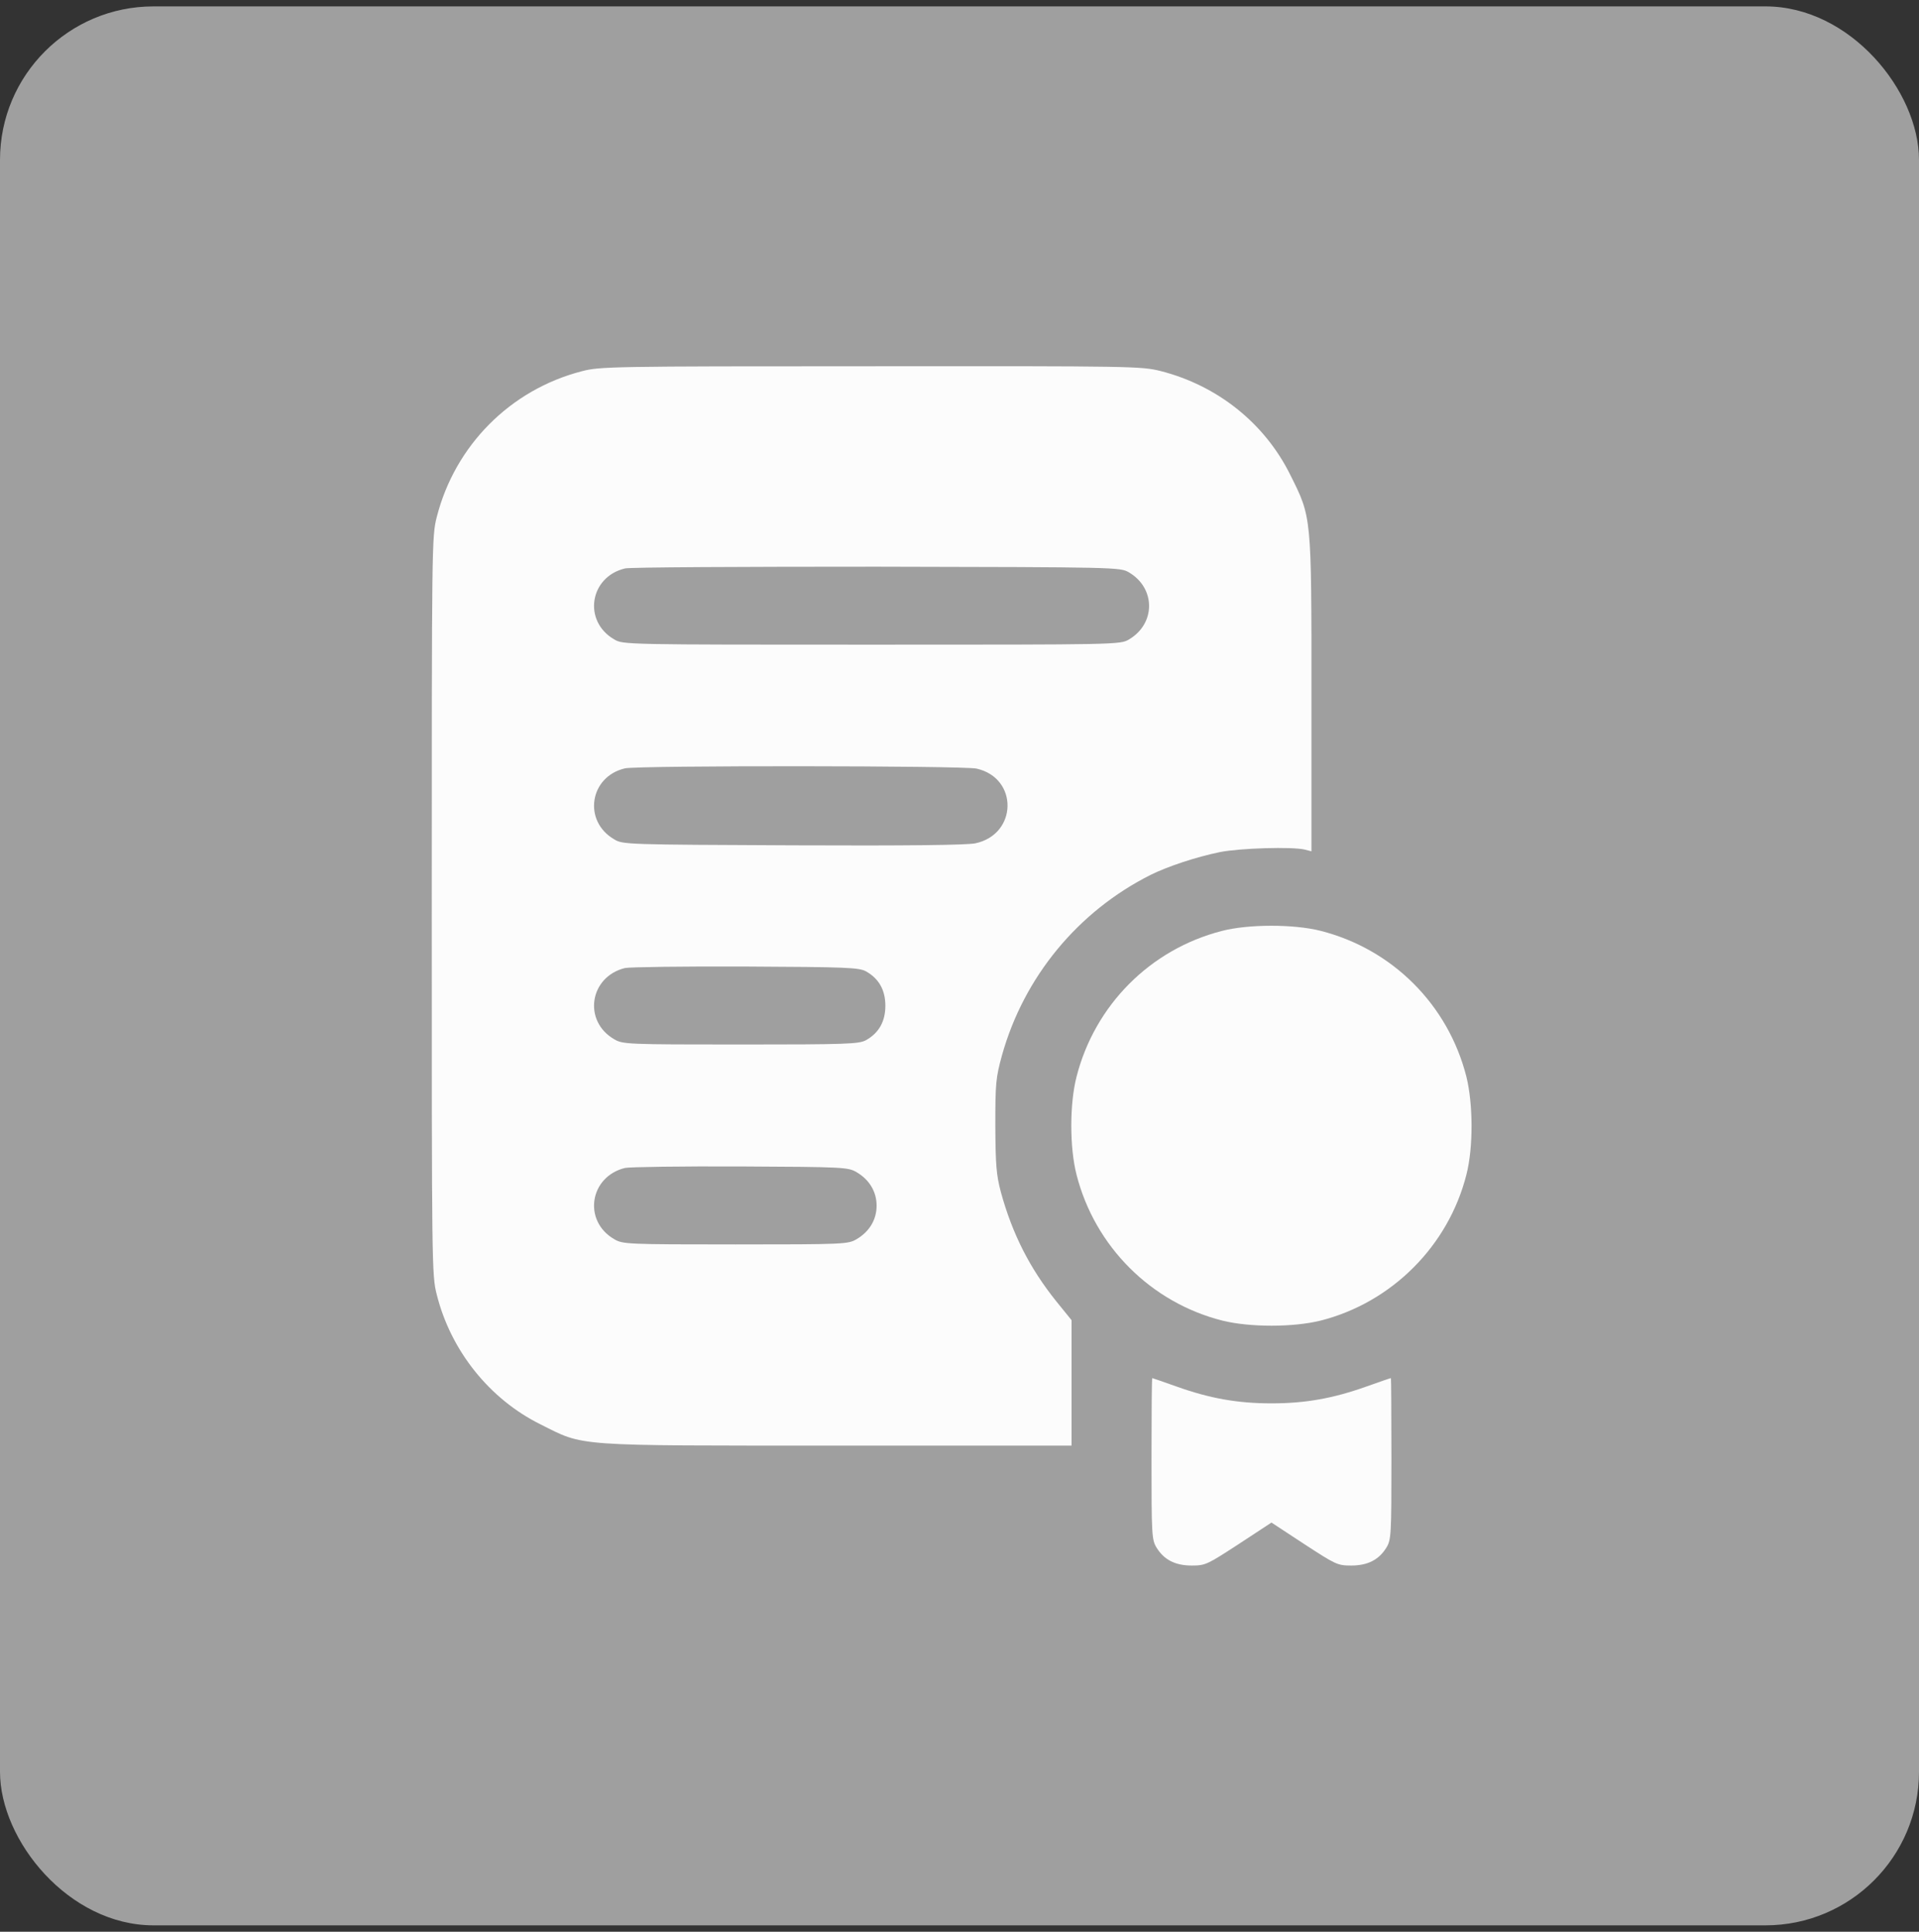
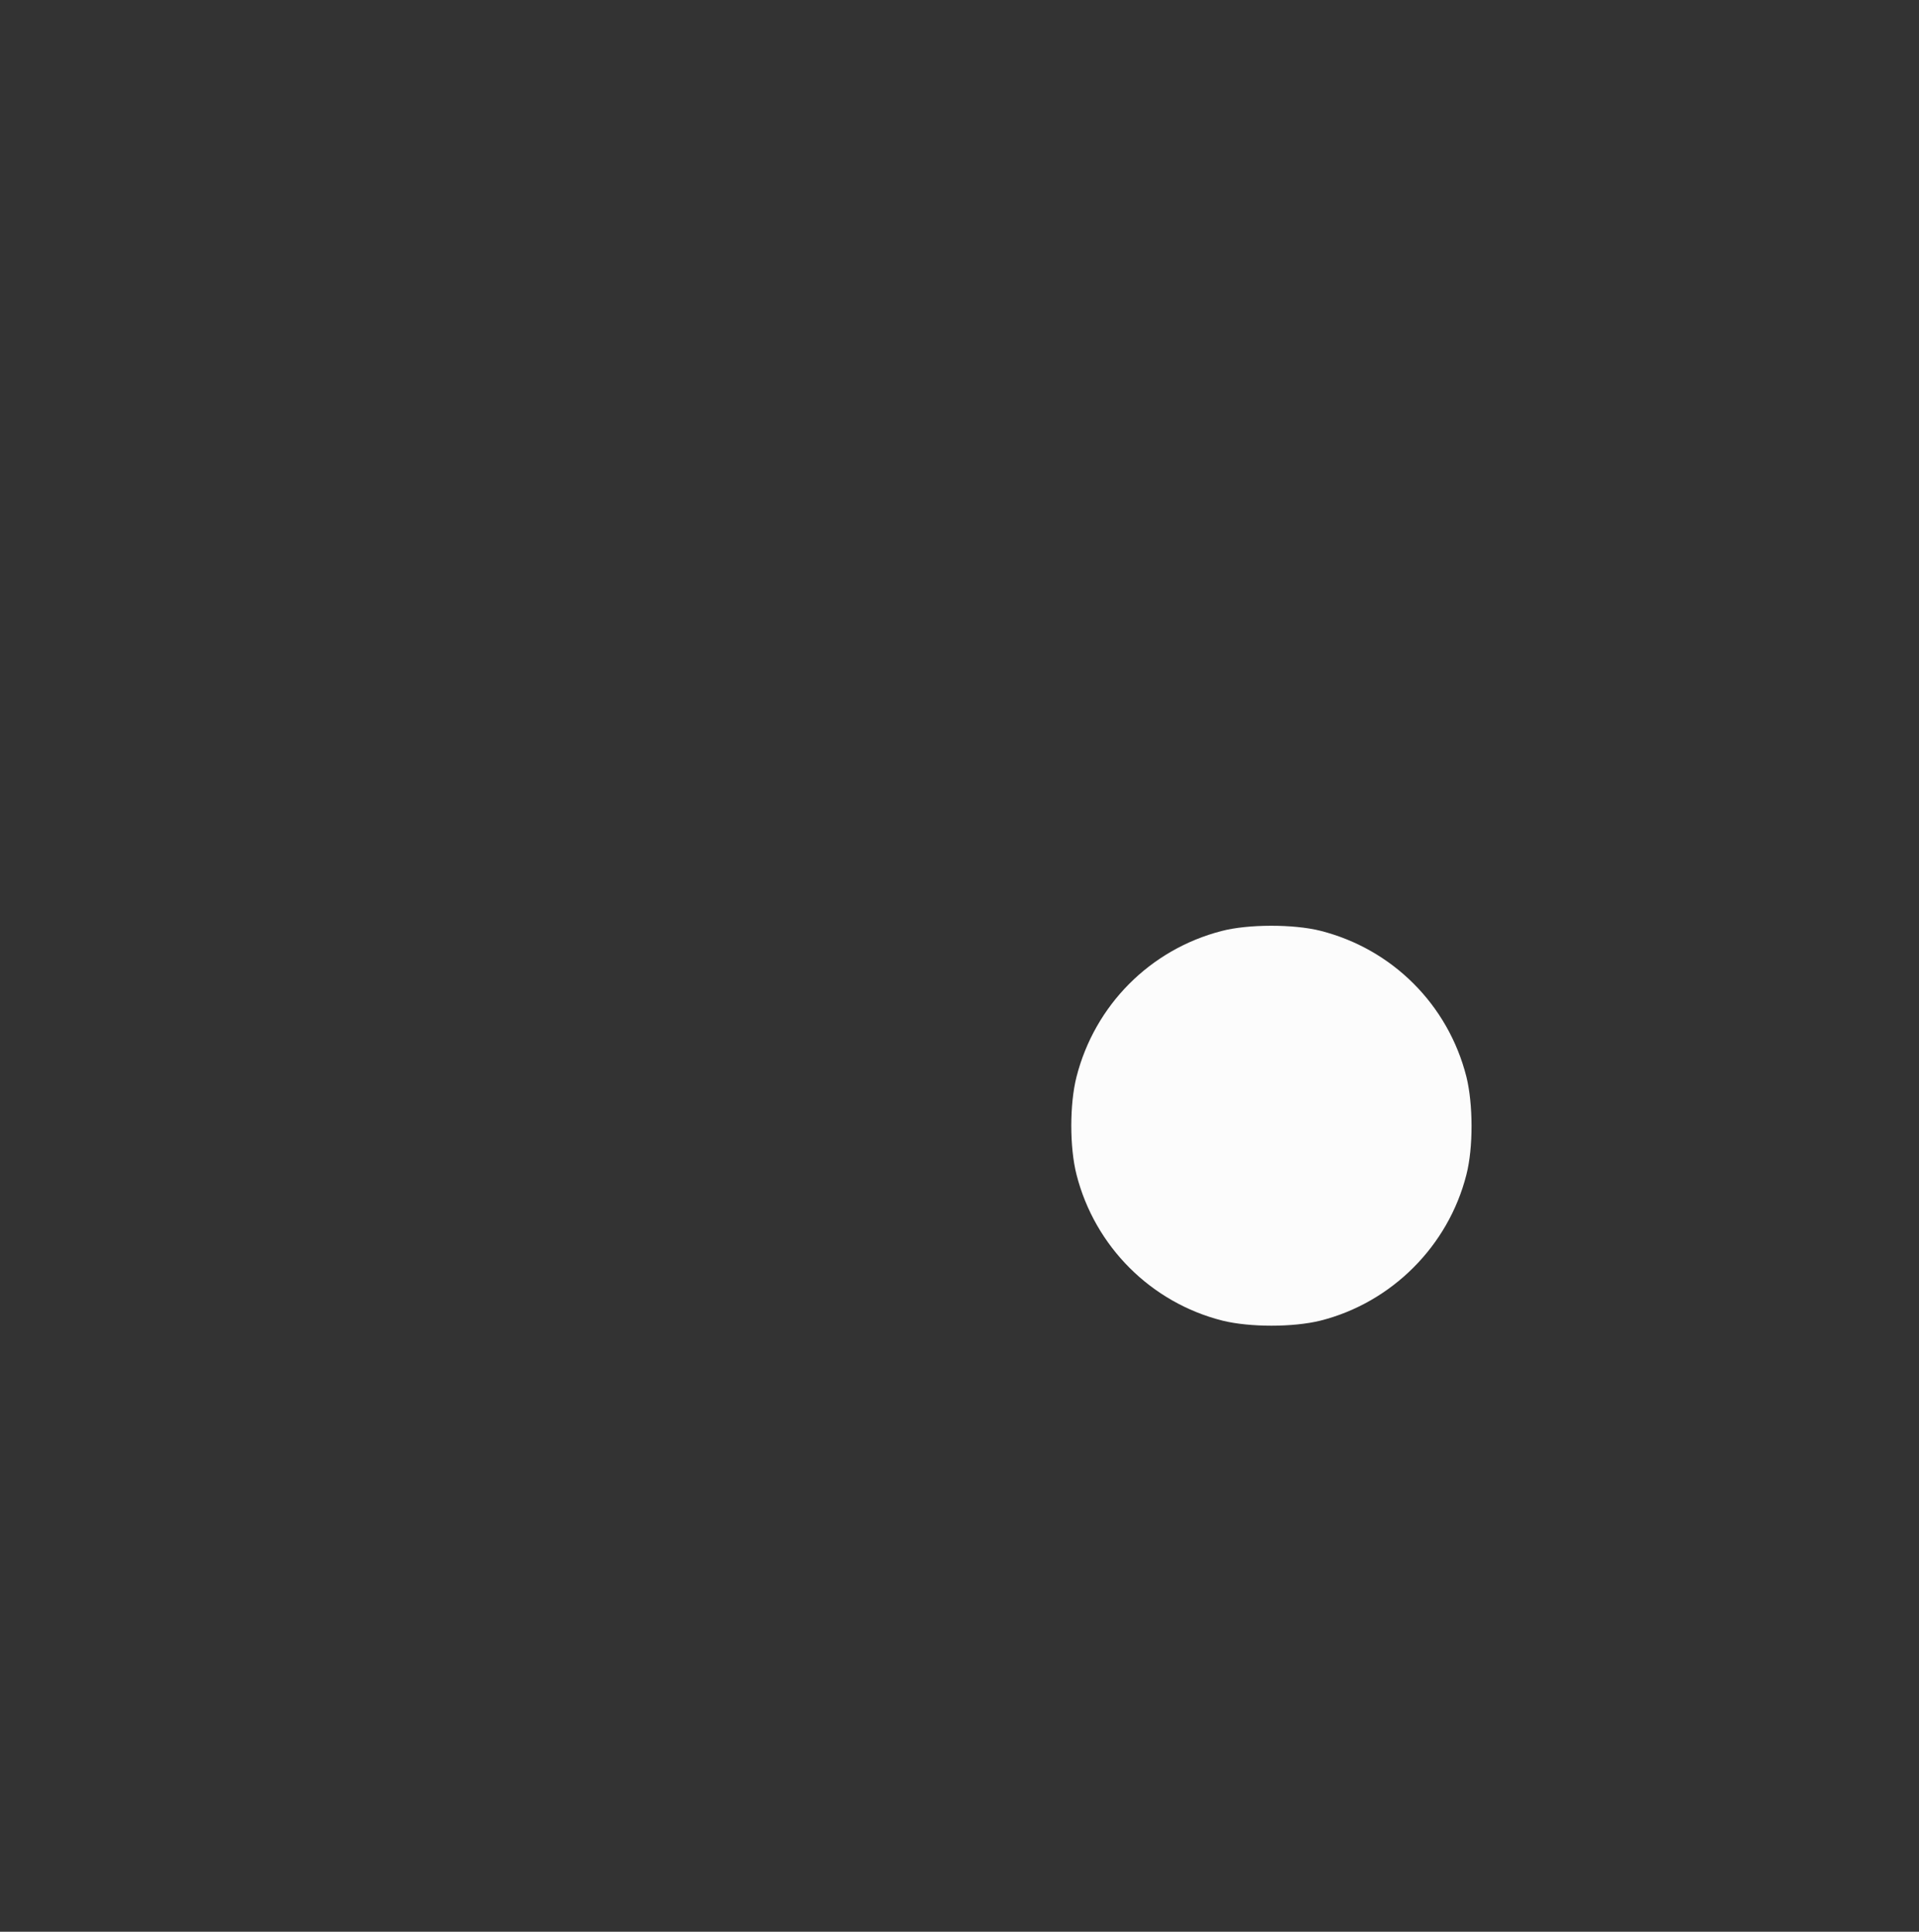
<svg xmlns="http://www.w3.org/2000/svg" width="150" height="151" viewBox="0 0 150 151" fill="none">
  <rect x="0" y="0" width="150" height="151" fill="#333333" stroke="none" />
-   <rect y="0.5" width="150" height="150" rx="12" fill="#9F9F9F" />
-   <path d="M45.471 29.021C39.884 30.466 35.567 34.823 34.141 40.409C33.75 41.933 33.75 42.558 33.75 70.805C33.75 98.954 33.75 99.696 34.141 101.2C35.235 105.576 38.262 109.365 42.247 111.338C45.724 113.077 44.611 112.999 65.435 112.999H83.758V108.096V103.193L82.586 101.747C80.496 99.149 79.128 96.453 78.23 93.171C77.878 91.824 77.819 91.101 77.8 87.995C77.8 84.654 77.839 84.244 78.327 82.467C80.046 76.353 84.266 71.234 89.95 68.382C91.298 67.718 93.466 66.996 95.361 66.605C96.943 66.292 101.006 66.175 101.983 66.409L102.511 66.546V54.259C102.511 40.253 102.53 40.468 100.85 37.108C98.858 33.084 95.166 30.134 90.712 29.001C89.208 28.63 88.583 28.611 68.052 28.63C47.756 28.63 46.877 28.65 45.471 29.021ZM88.251 44.746C90.341 45.977 90.341 48.751 88.251 49.981C87.567 50.391 87.391 50.391 68.13 50.391C48.87 50.391 48.694 50.391 48.01 49.981C45.549 48.555 46.076 45.098 48.85 44.434C49.182 44.336 58.051 44.297 68.521 44.297C87.352 44.336 87.567 44.336 88.251 44.746ZM76.335 60.08C79.617 60.823 79.538 65.218 76.237 65.921C75.573 66.058 70.924 66.117 61.977 66.077C48.987 66.019 48.674 66.019 48.01 65.609C45.549 64.183 46.076 60.706 48.85 60.061C49.827 59.827 75.299 59.846 76.335 60.08ZM67.681 75.923C68.697 76.489 69.205 77.388 69.205 78.618C69.205 79.849 68.697 80.748 67.681 81.314C67.115 81.607 66.216 81.646 57.875 81.646C48.967 81.646 48.674 81.627 48.01 81.236C45.549 79.81 46.076 76.353 48.85 75.669C49.182 75.591 53.441 75.532 58.266 75.552C66.196 75.591 67.115 75.63 67.681 75.923ZM66.958 91.628C67.954 92.214 68.521 93.152 68.521 94.246C68.521 95.34 67.954 96.277 66.958 96.863C66.294 97.254 66.001 97.274 57.484 97.274C48.967 97.274 48.674 97.254 48.01 96.863C45.549 95.437 46.076 91.98 48.85 91.296C49.182 91.218 53.265 91.159 57.875 91.179C65.962 91.218 66.294 91.238 66.958 91.628Z" fill="#FCFCFC" />
  <path d="M95.478 72.777C89.892 74.223 85.575 78.579 84.148 84.166C83.602 86.295 83.602 89.694 84.148 91.823C85.575 97.43 89.97 101.825 95.556 103.231C97.686 103.759 101.085 103.759 103.214 103.231C108.781 101.825 113.215 97.39 114.622 91.823C115.169 89.694 115.149 86.295 114.622 84.166C113.196 78.54 108.84 74.184 103.214 72.758C101.124 72.23 97.549 72.23 95.478 72.777Z" fill="#FCFCFC" />
-   <path d="M90.009 114.014C90.009 119.972 90.028 120.363 90.4 120.969C90.986 121.926 91.865 122.375 93.154 122.375C94.228 122.375 94.365 122.297 96.826 120.695L99.385 119.015L101.944 120.695C104.406 122.297 104.542 122.375 105.617 122.375C106.906 122.375 107.785 121.926 108.371 120.969C108.742 120.363 108.762 119.972 108.762 114.014C108.762 110.557 108.742 107.724 108.723 107.724C108.684 107.724 107.824 108.017 106.789 108.388C104.21 109.307 102.042 109.697 99.385 109.697C96.729 109.697 94.56 109.307 91.982 108.388C90.946 108.017 90.087 107.724 90.067 107.724C90.028 107.724 90.009 110.557 90.009 114.014Z" fill="#FCFCFC" />
</svg>